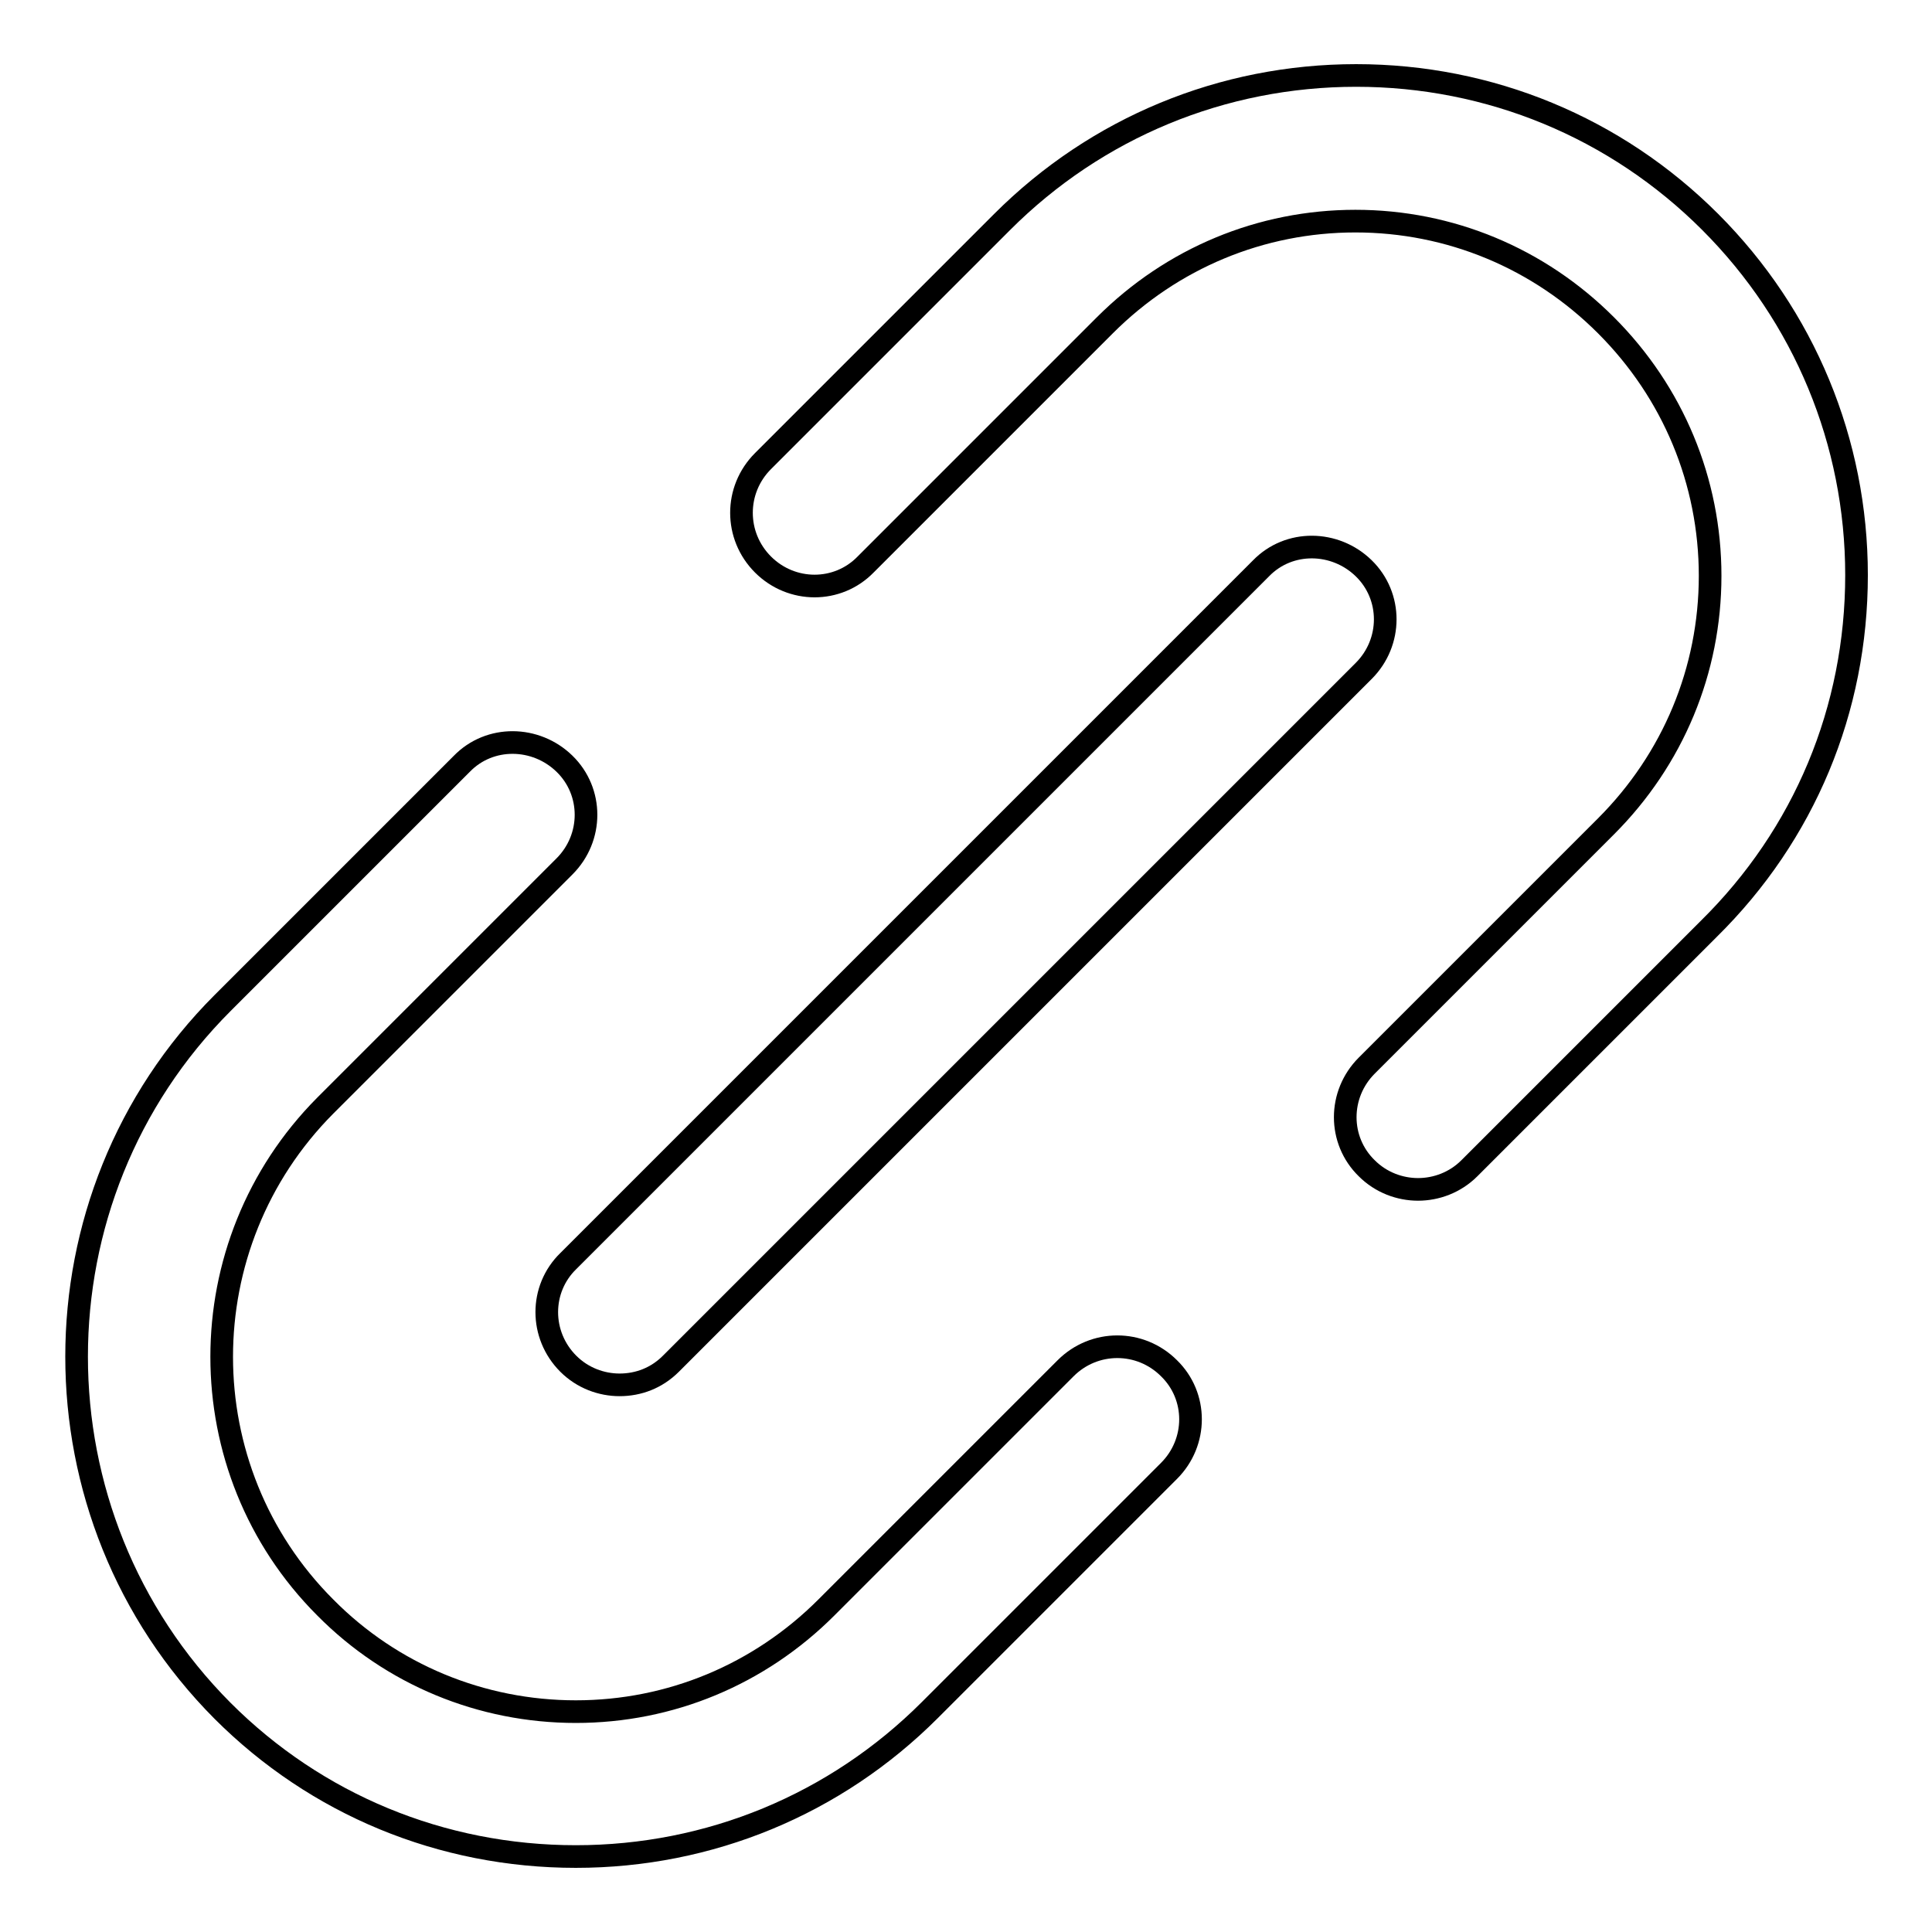
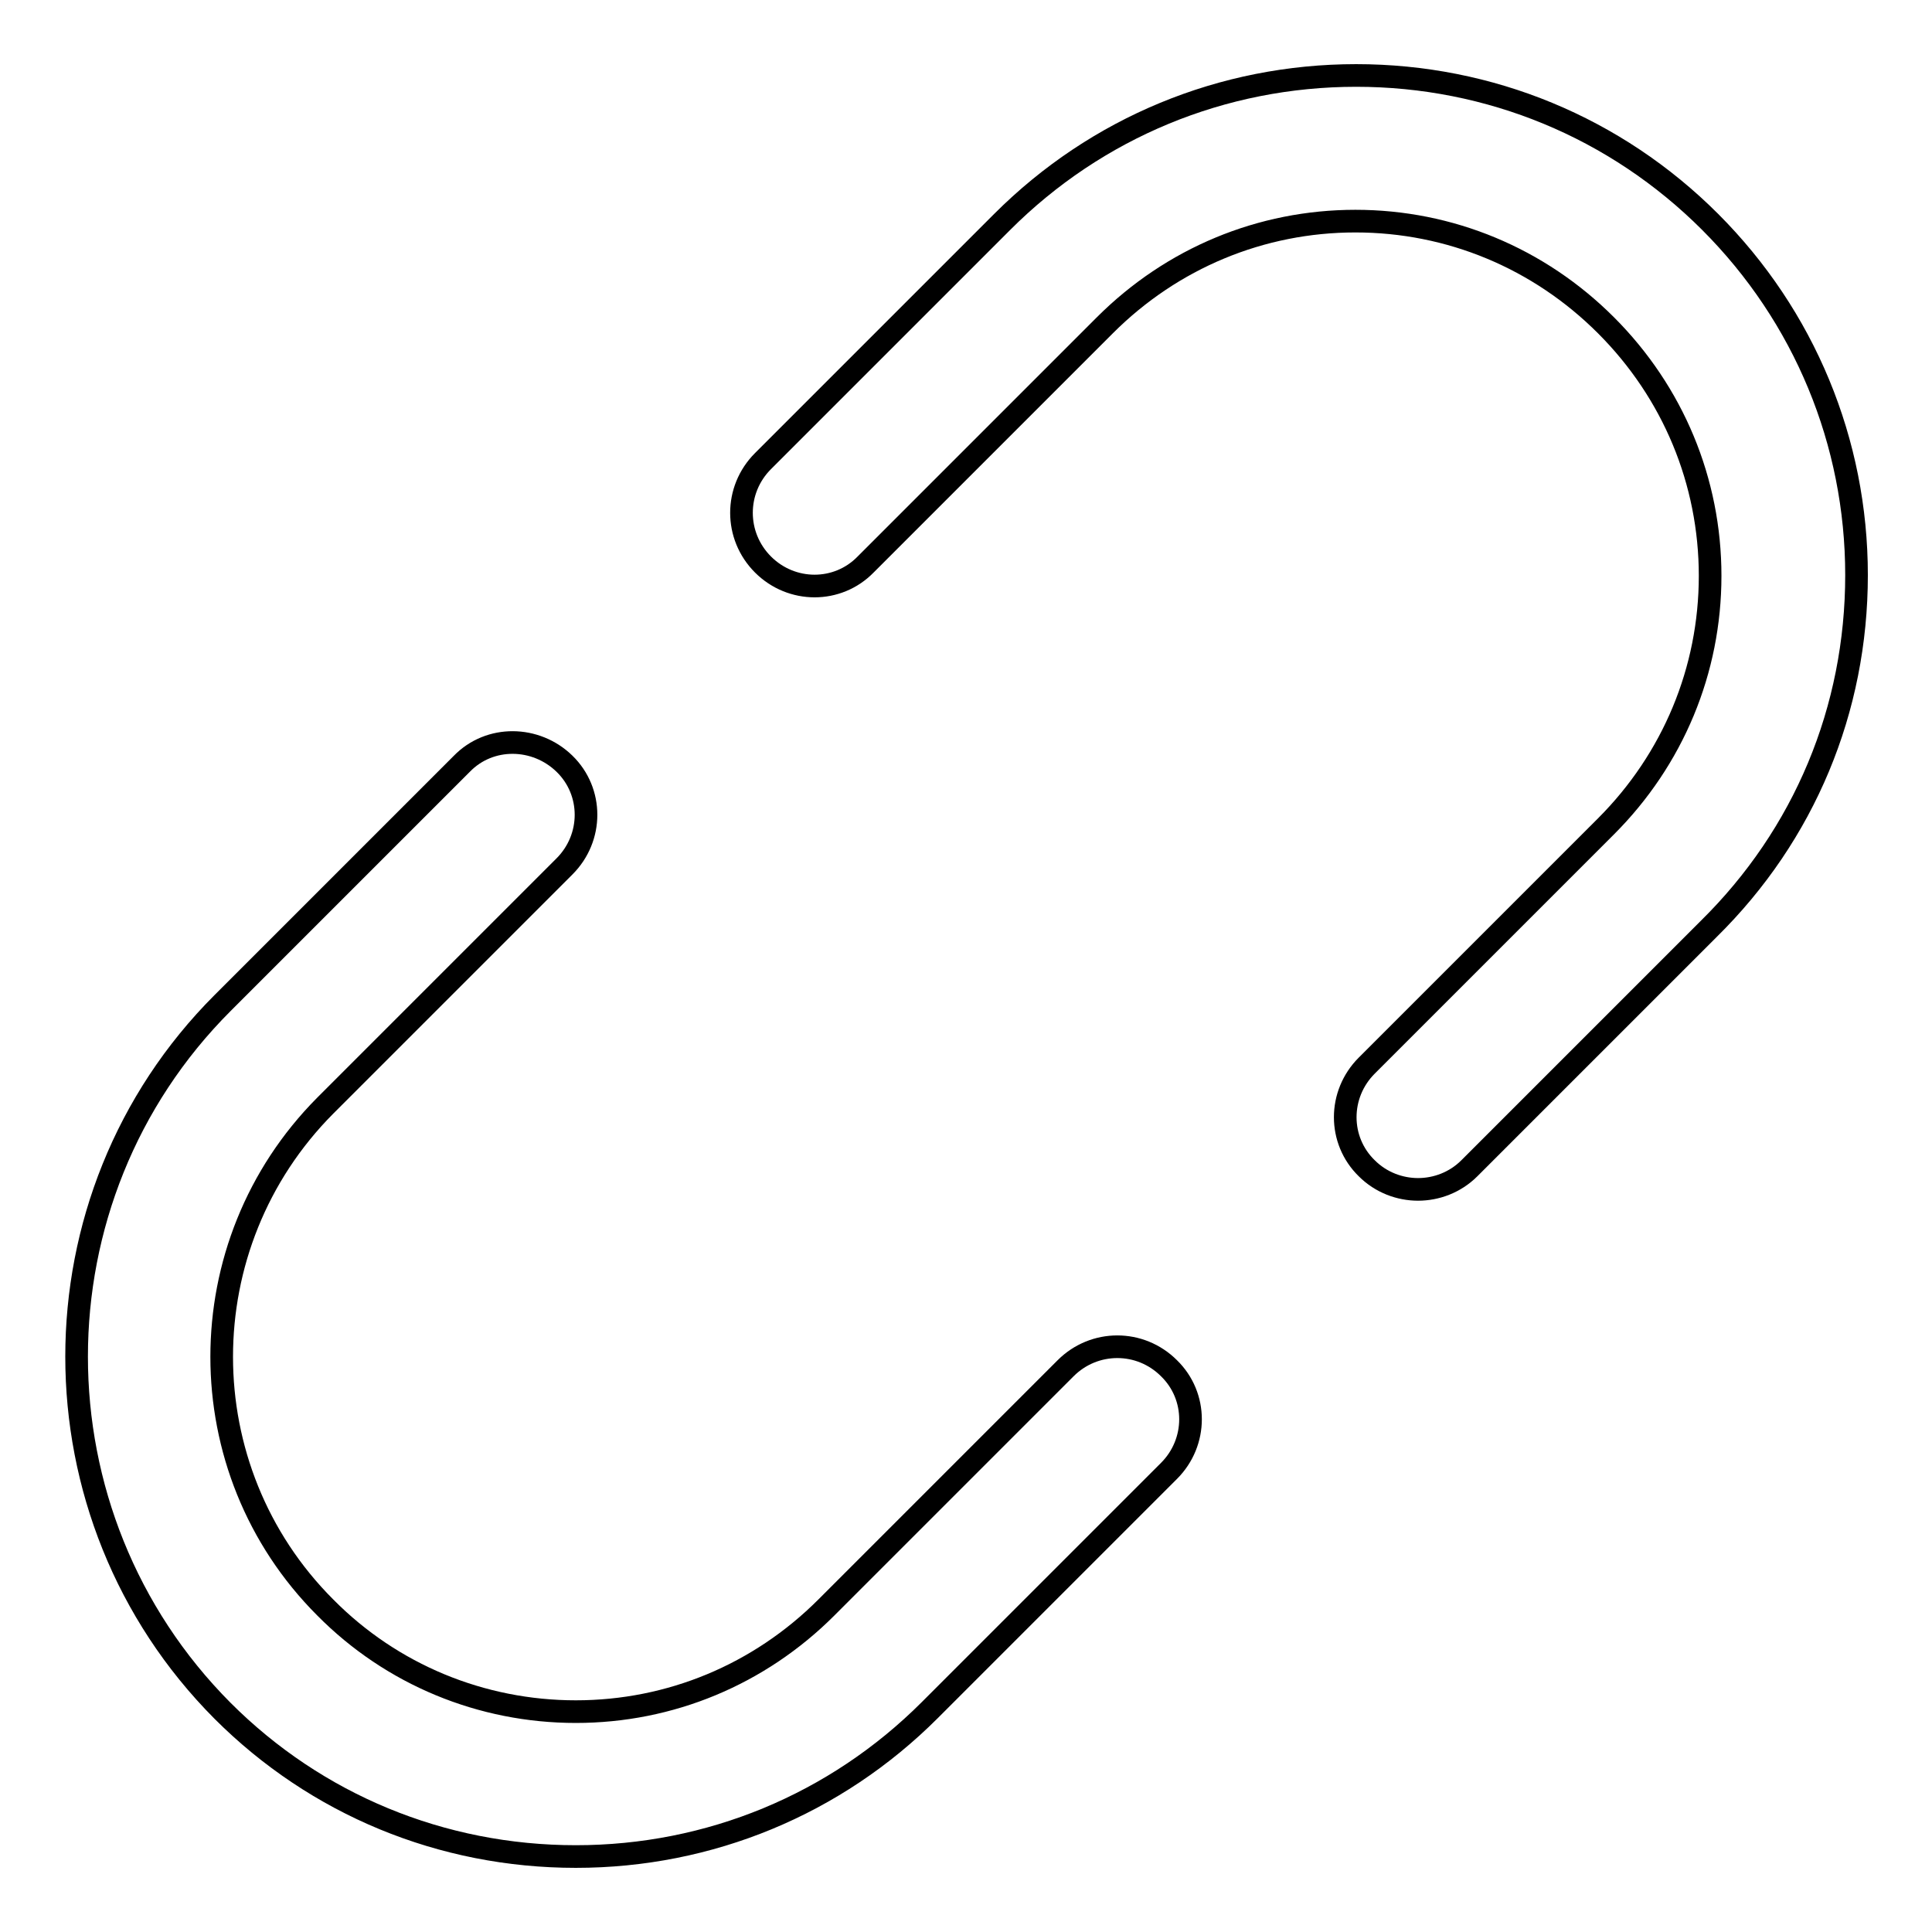
<svg xmlns="http://www.w3.org/2000/svg" version="1.1" x="0px" y="0px" viewBox="0 0 256 256" enable-background="new 0 0 256 256" xml:space="preserve">
  <g>
    <g>
      <g>
-         <path stroke-width="3" fill-opacity="0" stroke="#000000" d="M75.3,180.7c1.9,1.9,4.4,2.8,6.8,2.8c2.5,0,4.9-0.9,6.8-2.8l91.8-91.8c3.8-3.8,3.8-9.9,0-13.6s-9.9-3.8-13.6,0l-91.8,91.8C71.5,170.8,71.5,176.9,75.3,180.7z" />
        <path stroke-width="3" fill-opacity="0" stroke="#000000" d="M226.6,29.4C214.1,16.9,197.4,10,179.7,10c-17.7,0-34.4,6.9-46.9,19.4l-31.7,31.7c-3.8,3.8-3.8,9.9,0,13.7c3.8,3.8,9.9,3.8,13.6,0l31.7-31.7c8.9-8.9,20.7-13.8,33.2-13.8c12.5,0,24.3,4.9,33.2,13.8c8.9,8.9,13.8,20.7,13.8,33.2s-4.9,24.3-13.8,33.2l-31.7,31.7c-3.8,3.8-3.8,9.9,0,13.6c1.9,1.9,4.4,2.8,6.8,2.8s4.9-0.9,6.8-2.8l31.7-31.7C239.1,110.6,246,94,246,76.2C246,58.6,239.1,41.9,226.6,29.4z" />
        <path stroke-width="3" fill-opacity="0" stroke="#000000" d="M141.2,181.3L109.5,213c-8.9,8.9-20.7,13.8-33.2,13.8c-12.5,0-24.4-4.9-33.2-13.8c-18.3-18.3-18.3-48.1,0-66.5l31.7-31.7c3.8-3.8,3.8-9.9,0-13.6s-9.9-3.8-13.6,0l-31.7,31.7c-25.8,25.8-25.8,67.9,0,93.8C41.9,239.1,58.5,246,76.3,246c17.7,0,34.4-6.9,46.9-19.4l31.7-31.7c3.8-3.8,3.8-9.9,0-13.6C151.1,177.5,145,177.5,141.2,181.3z" />
      </g>
      <g />
      <g />
      <g />
      <g />
      <g />
      <g />
      <g />
      <g />
      <g />
      <g />
      <g />
      <g />
      <g />
      <g />
      <g />
    </g>
  </g>
</svg>